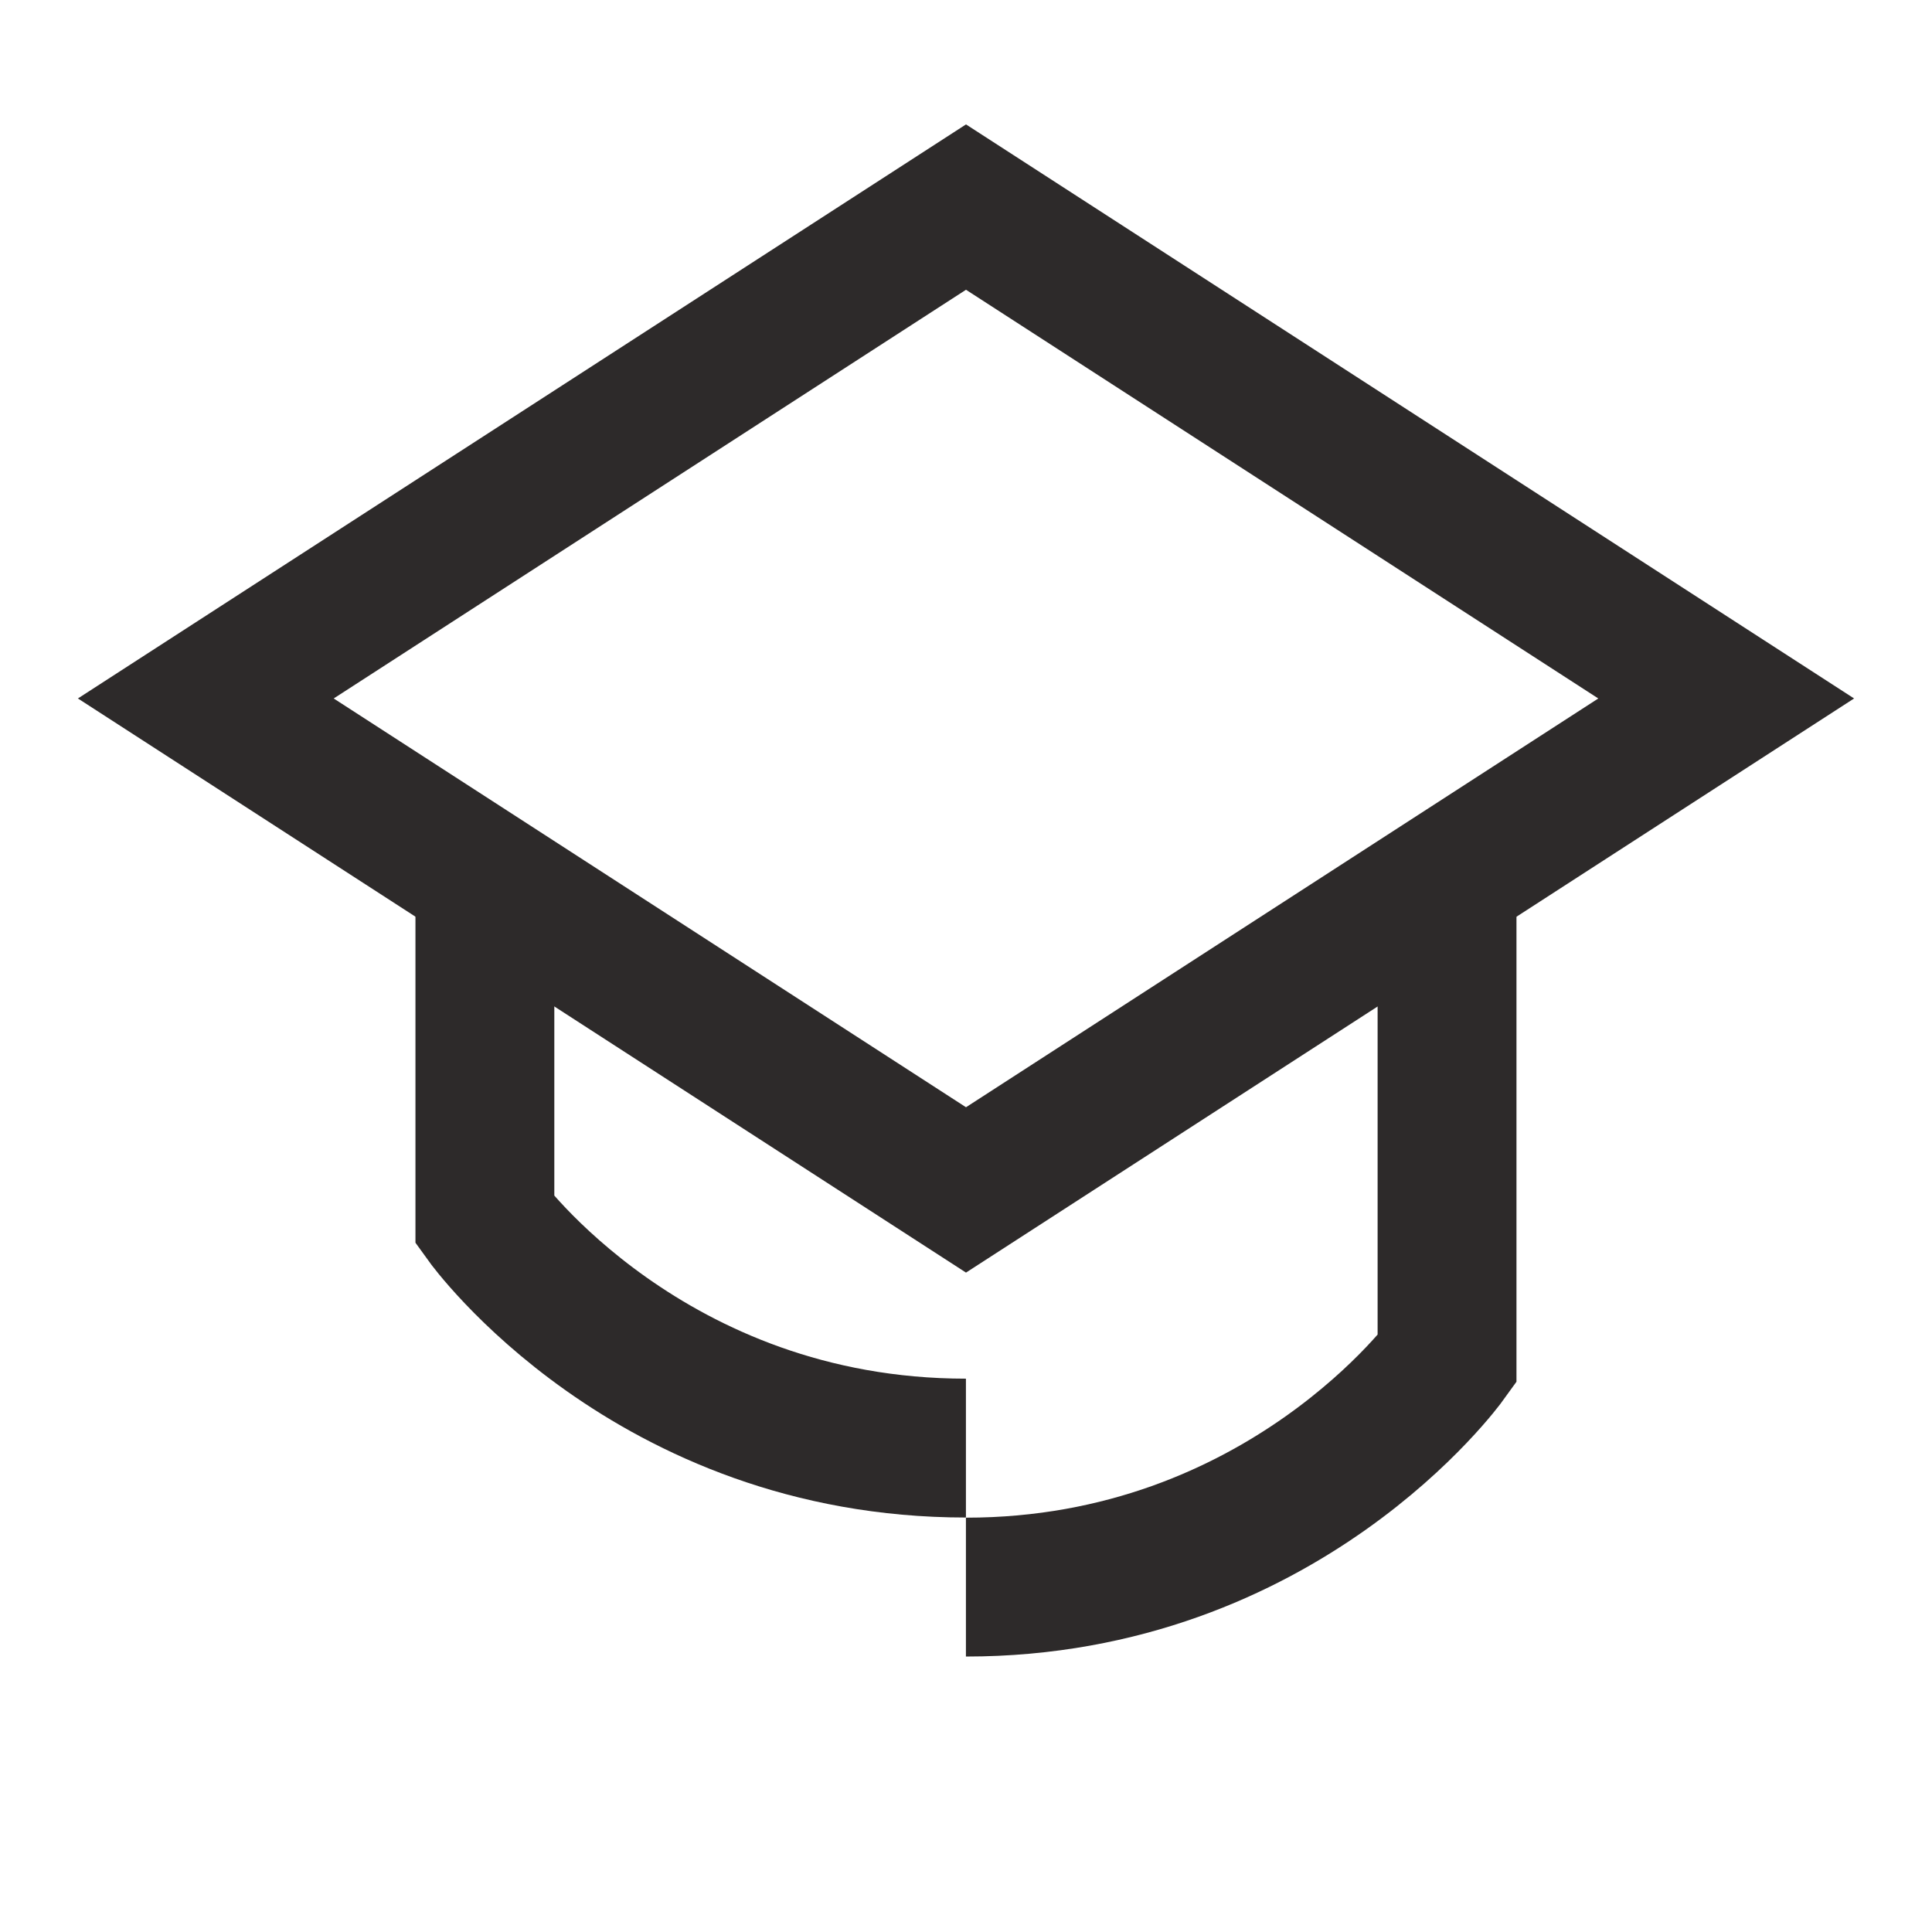
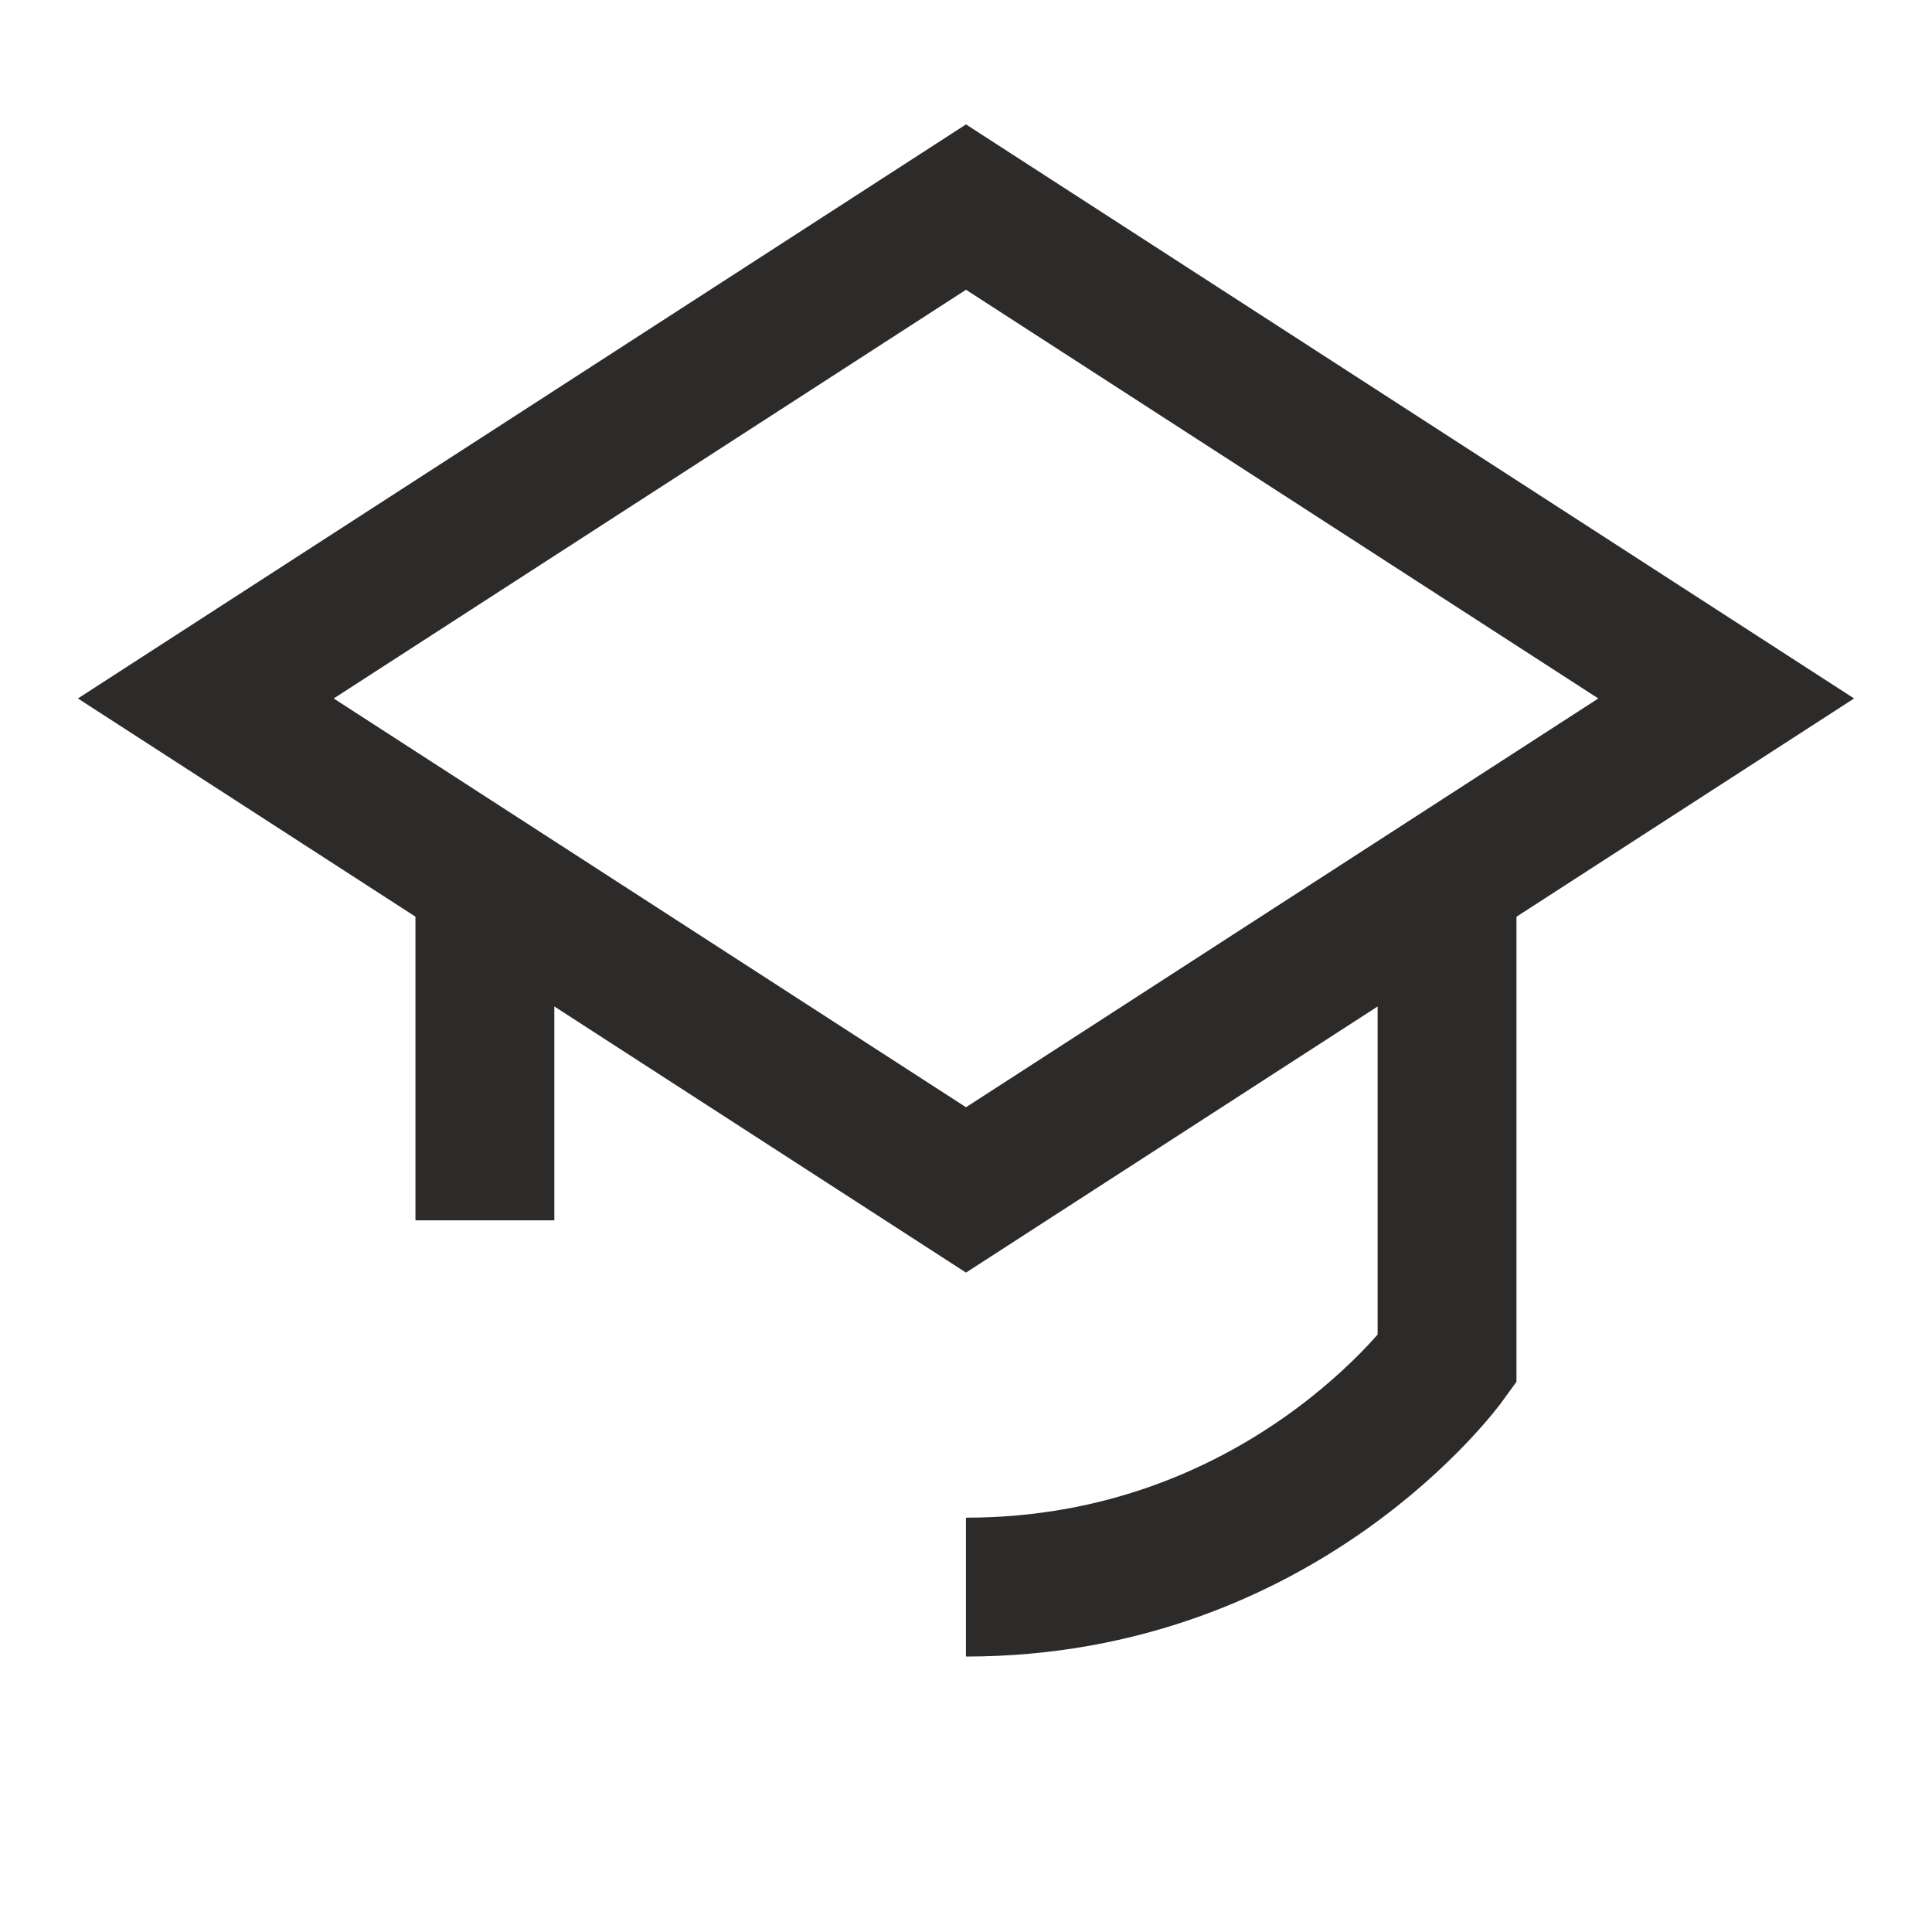
<svg xmlns="http://www.w3.org/2000/svg" version="1.1" x="0px" y="0px" width="256px" height="256px" viewBox="0 0 256 256" style="enable-background:new 0 0 256 256;" xml:space="preserve">
  <style type="text/css">
	.st0{display:none;}
	.st1{display:inline;opacity:0.5;}
	.st2{fill:none;stroke:#E84922;stroke-width:0.25;stroke-miterlimit:10;}
	.st3{fill:none;stroke:#2D2A2A;stroke-width:18.4;stroke-miterlimit:10;}
	.st4{fill:#2D2A2A;}
</style>
  <g id="griglia" class="st0">
    <g class="st1">
      <rect x="27.27" y="27.27" class="st2" width="201.47" height="201.47" />
-       <rect x="36.4" y="36.4" class="st2" width="183.2" height="183.2" />
      <rect x="18.2" y="18.2" class="st2" width="219.6" height="219.6" />
      <rect x="0" class="st2" width="256" height="256" />
      <rect x="54.9" y="54.9" class="st2" width="146.19" height="146.19" />
      <circle class="st2" cx="128" cy="128" r="18.51" />
-       <circle class="st2" cx="128" cy="128" r="91.6" />
      <rect x="0" class="st2" width="18.2" height="18.2" />
      <rect x="237.8" class="st2" width="18.2" height="18.2" />
      <rect x="0" y="237.8" class="st2" width="18.2" height="18.2" />
      <rect x="237.8" y="237.8" class="st2" width="18.2" height="18.2" />
    </g>
  </g>
  <g id="Livello_1">
    <polygon class="st3" points="128,157.67 228.73,92.55 128,27.44 27.27,92.55  " />
    <g>
      <path class="st3" d="M191.74,116.62v63.5c0,0-21.73,30.18-63.75,30.18" />
-       <path class="st3" d="M64.25,116.31v45.39c0,0,21.73,30.18,63.74,30.18" />
+       <path class="st3" d="M64.25,116.31v45.39" />
    </g>
  </g>
</svg>